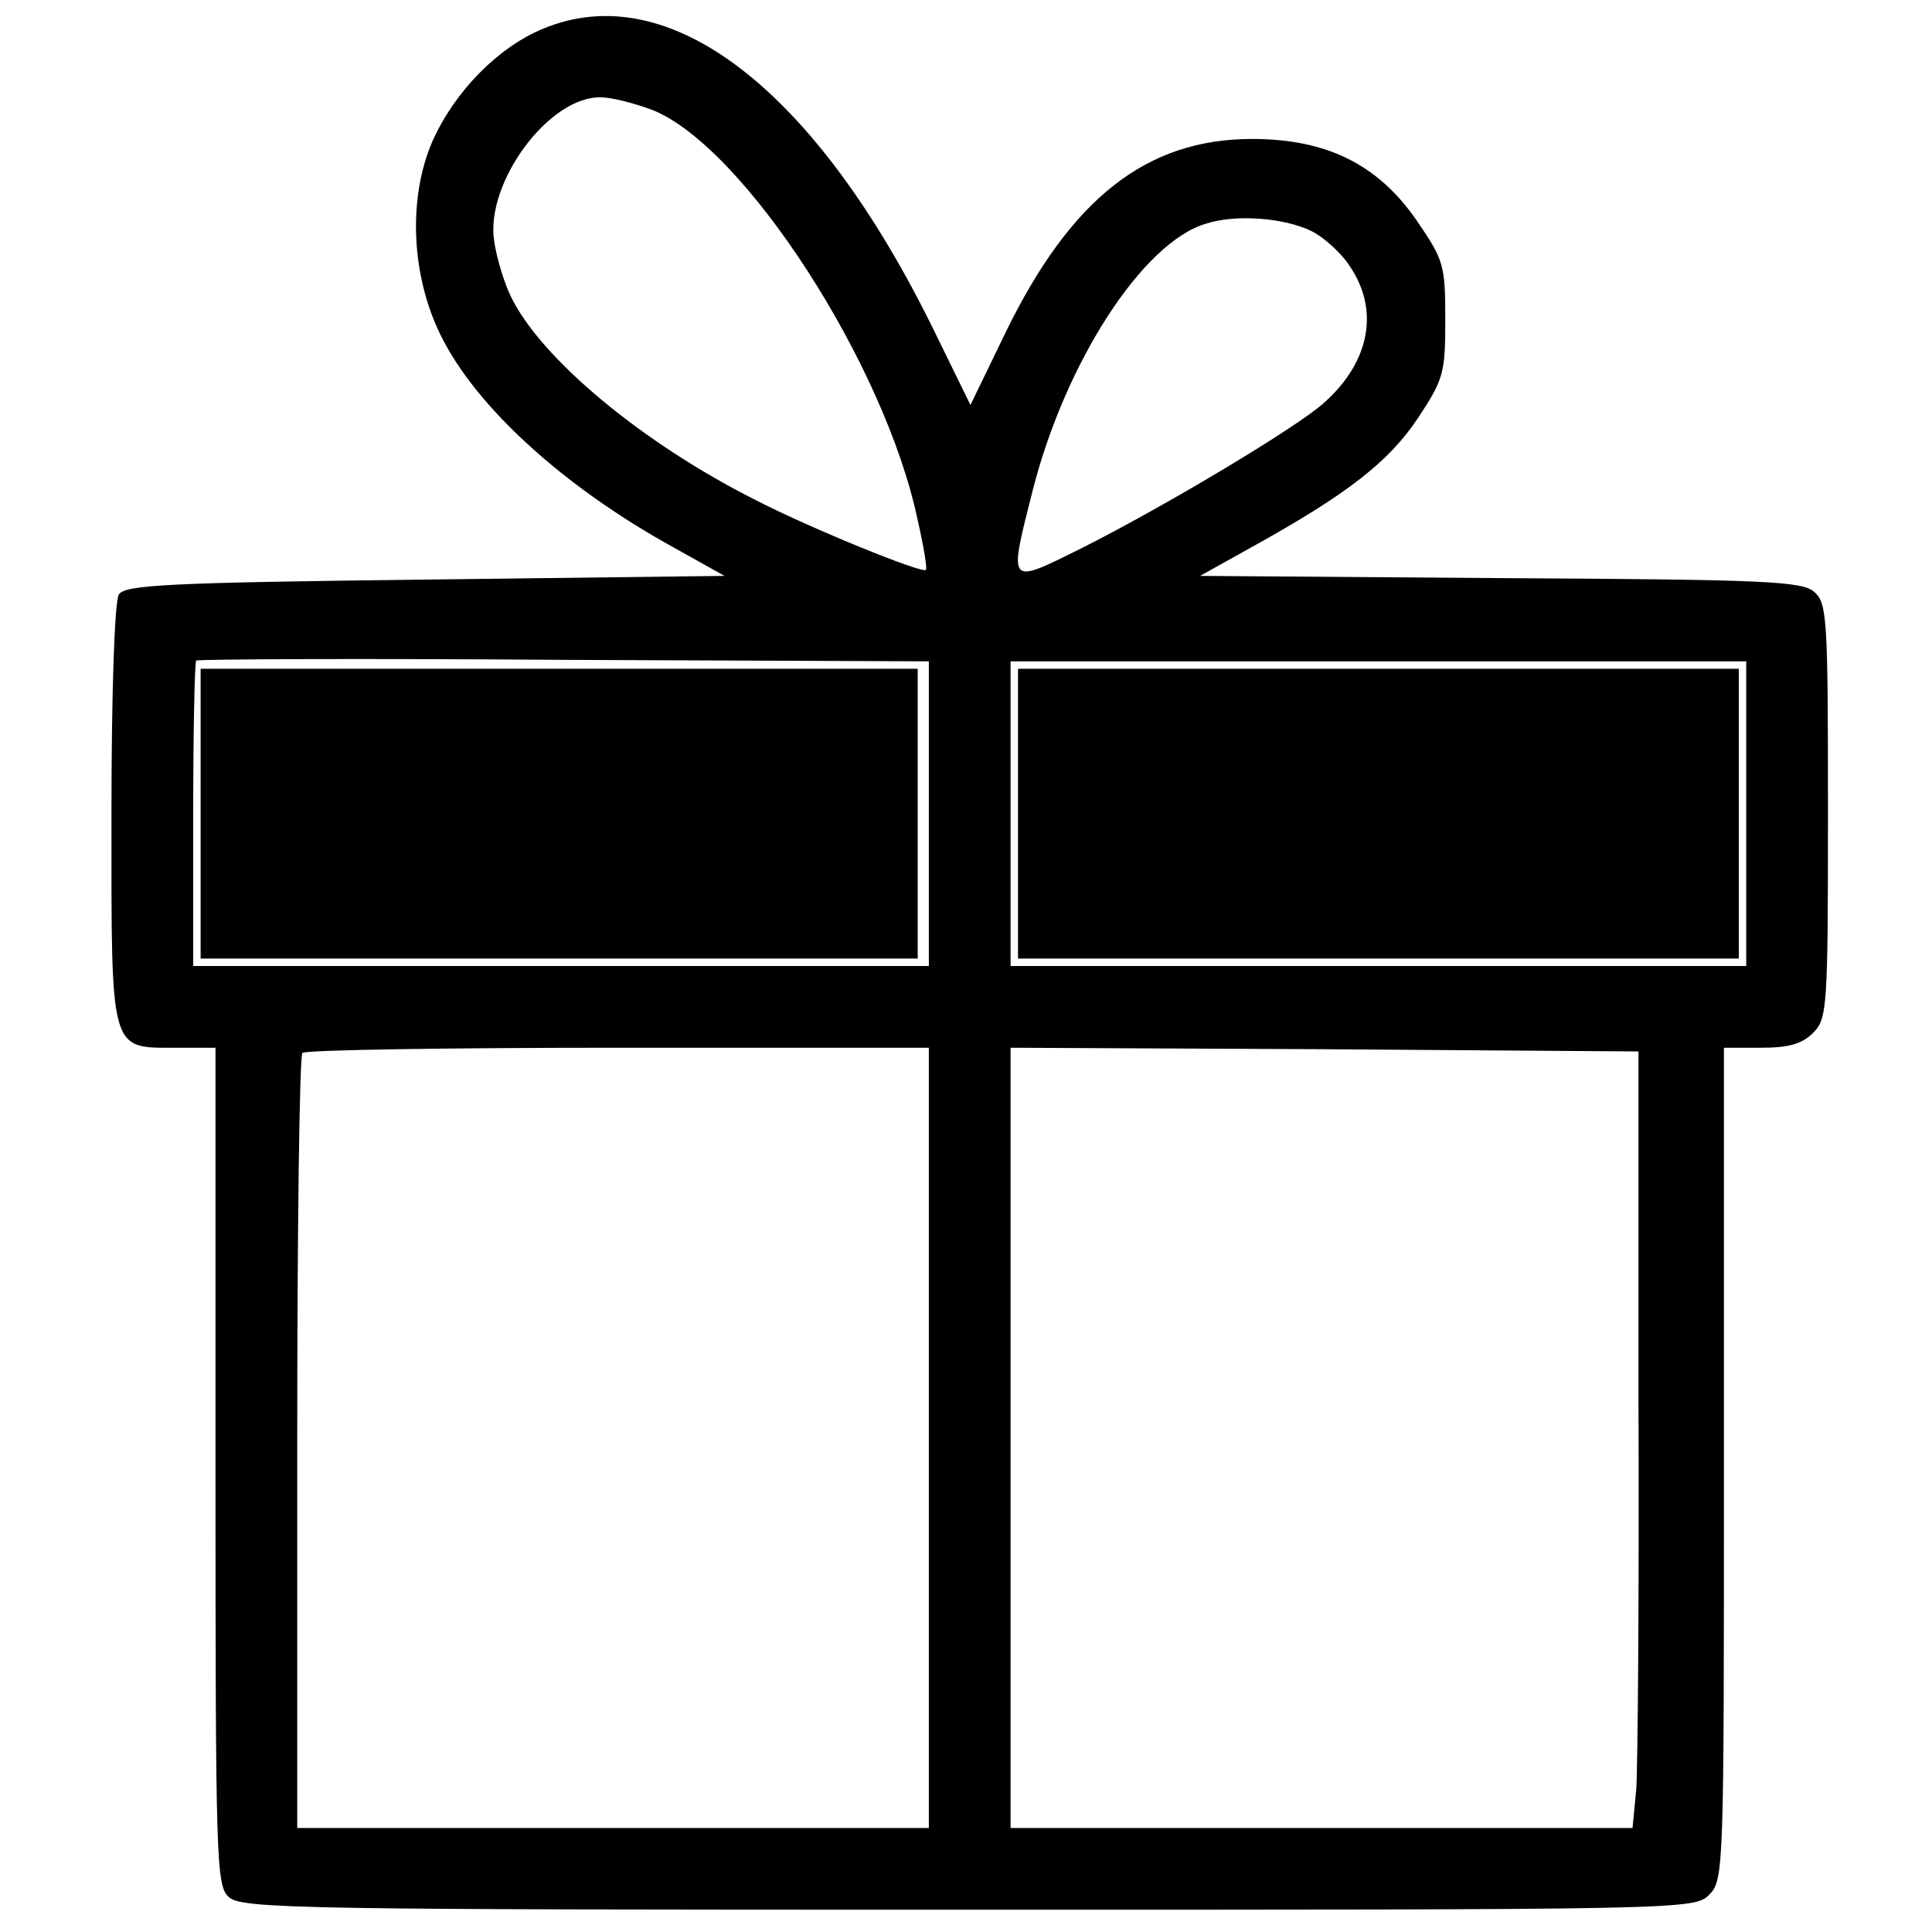
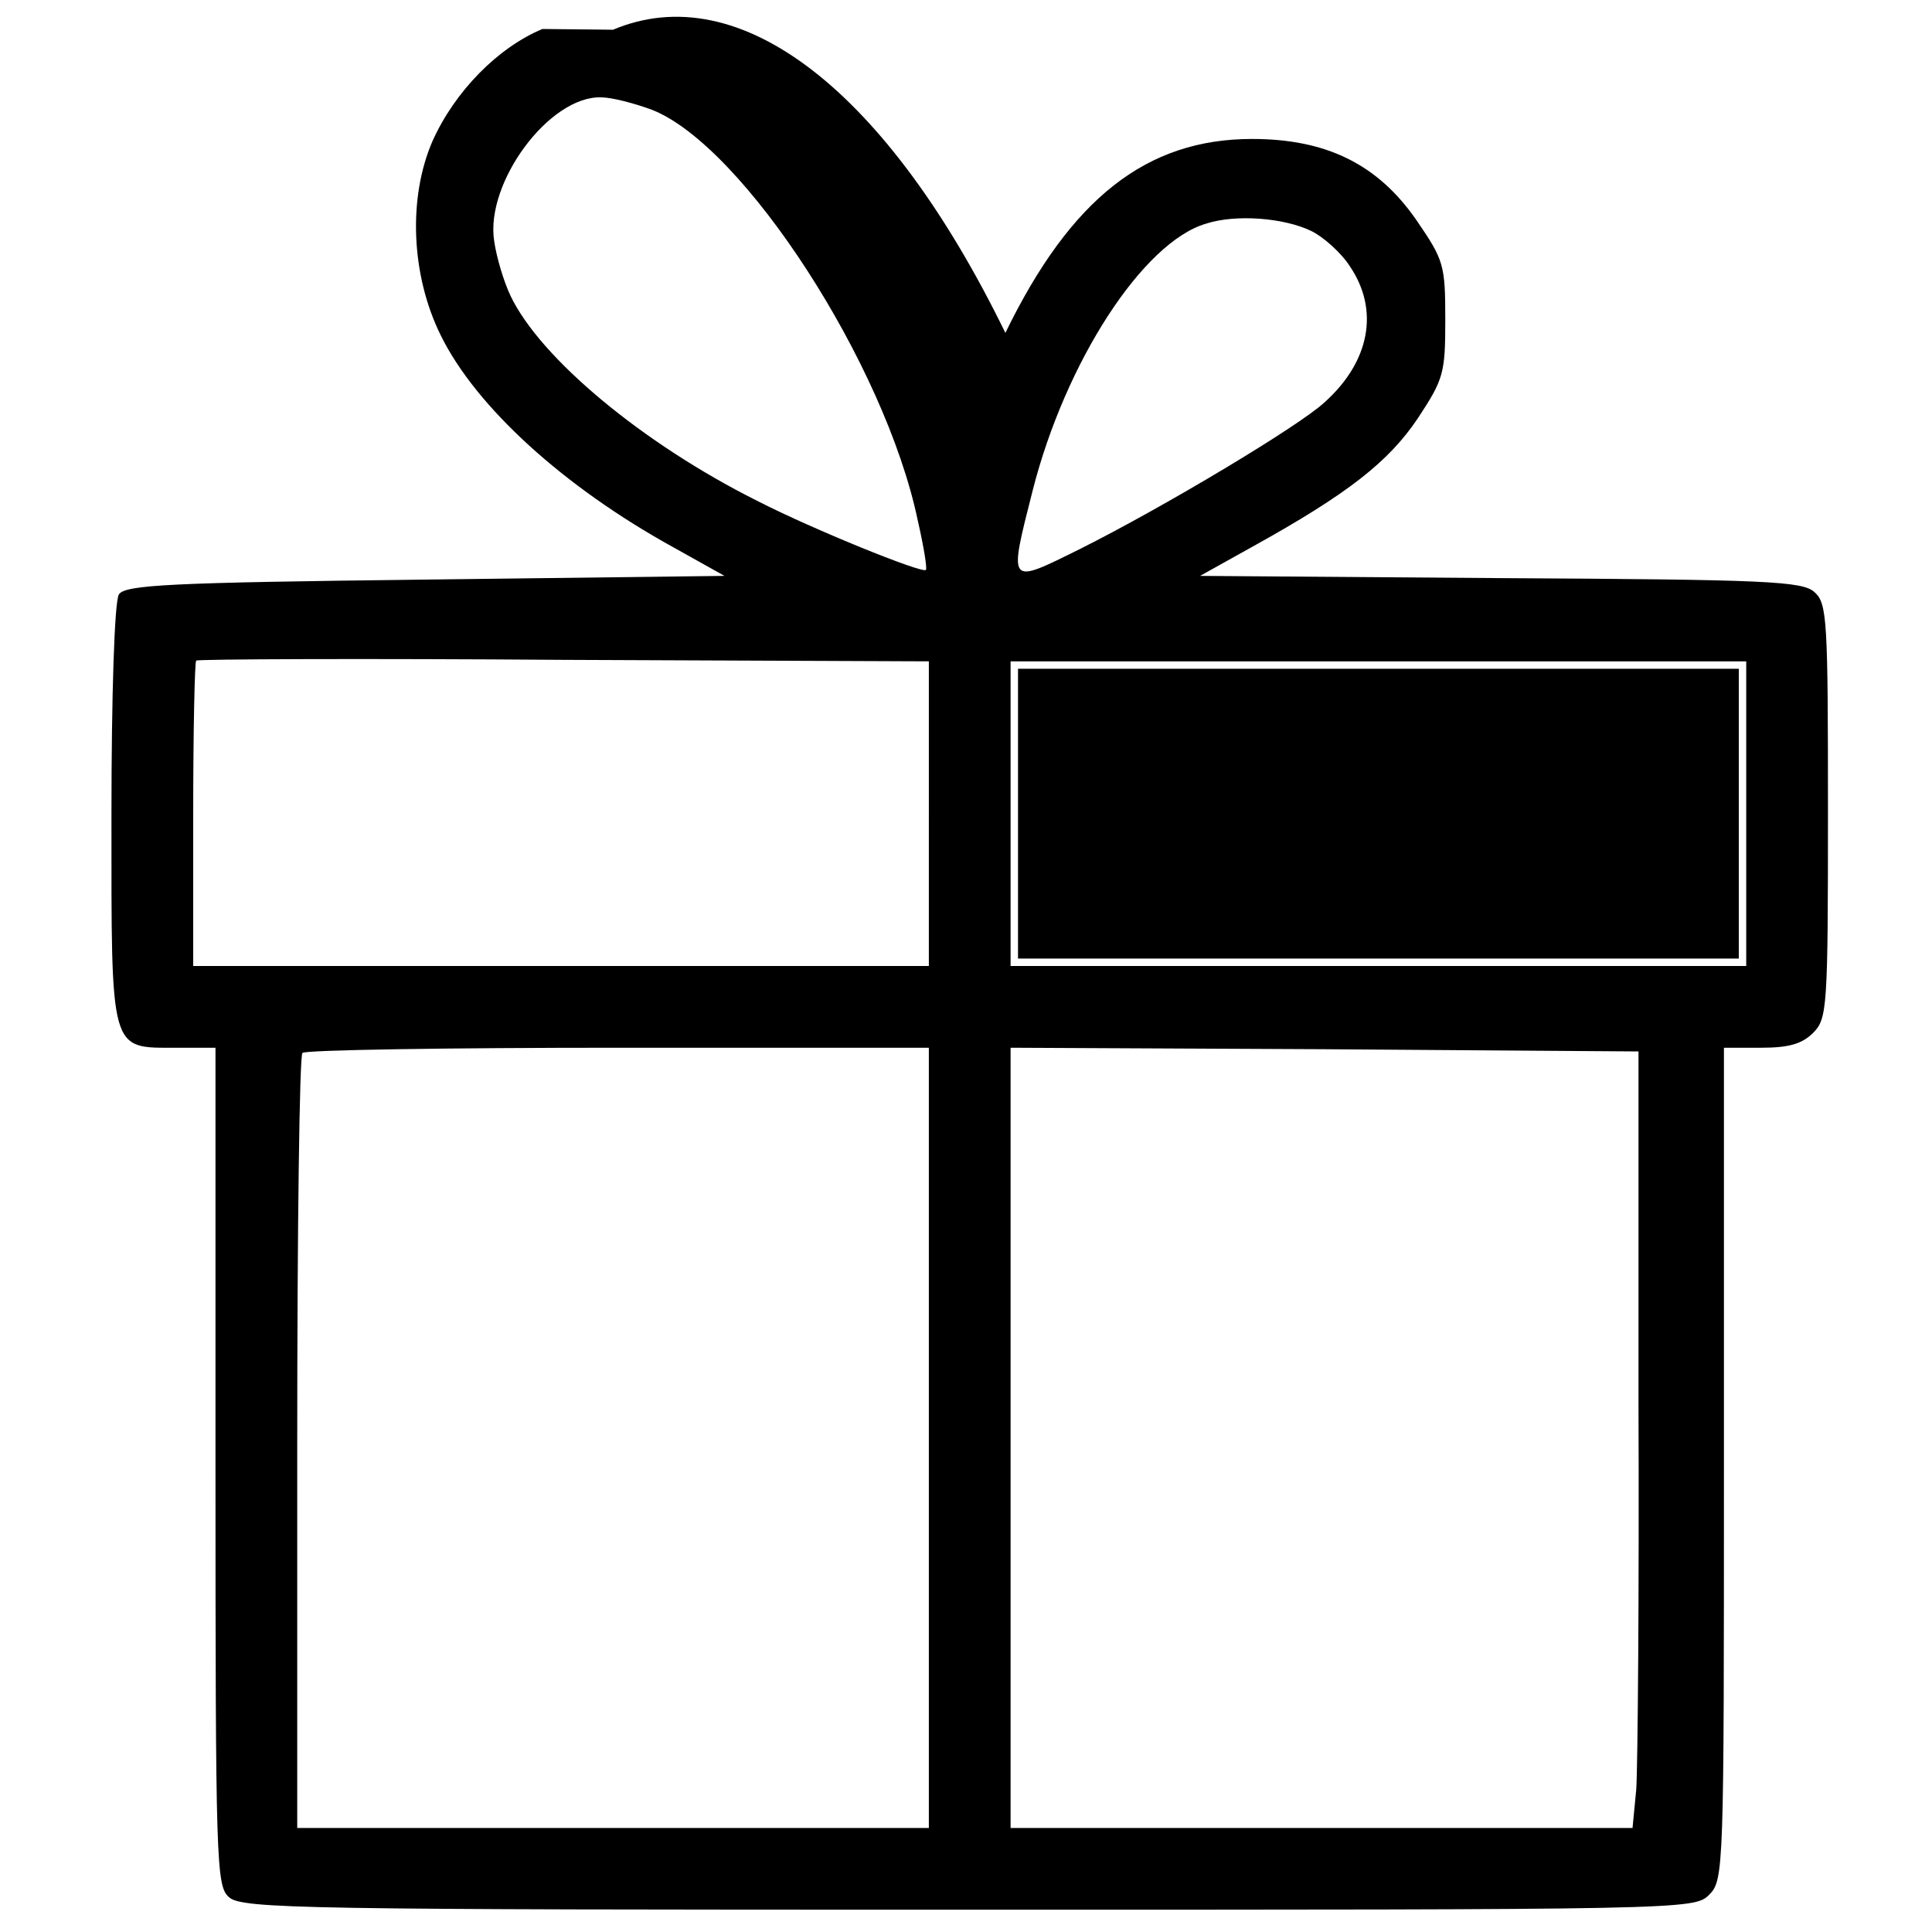
<svg xmlns="http://www.w3.org/2000/svg" version="1.0" width="260pt" height="260pt" viewBox="0 0 260 260" preserveAspectRatio="xMidYMid meet">
  <g transform="translate(0,260) scale(0.1,-0.1)" fill="#000000" stroke="none">
-     <path d="M730 2561 c-60 -25 -118 -84 -148 -151 -33 -76 -29 -180 11 -261 47 -96 165 -204 314 -286 l68 -38 -403 -5 c-343 -4 -404 -7 -412 -20 -6 -9 -10 -137 -10 -296 0 -324 -3 -314 88 -314 l52 0 0 -563 c0 -534 1 -565 18 -580 17 -16 100 -17 995 -17 964 0 977 0 997 20 20 20 20 33 20 580 l0 560 50 0 c37 0 55 5 70 20 19 19 20 33 20 298 0 257 -1 280 -18 295 -16 15 -64 17 -423 19 l-404 3 70 39 c130 72 184 115 223 173 35 53 37 61 37 133 0 74 -2 80 -39 134 -52 75 -121 109 -221 109 -142 0 -244 -80 -332 -261 l-47 -97 -48 98 c-159 326 -357 480 -528 408z m148 -109 c123 -49 313 -342 357 -552 8 -35 13 -65 11 -67 -5 -5 -153 55 -227 93 -154 77 -292 192 -332 276 -9 19 -19 52 -22 74 -12 78 74 195 144 193 14 0 45 -8 69 -17z m887 -163 c16 -8 40 -29 52 -48 39 -58 27 -127 -34 -182 -34 -32 -218 -142 -330 -198 -97 -48 -96 -50 -63 80 44 172 148 333 233 358 40 13 105 8 142 -10z m-515 -784 l0 -205 -495 0 -495 0 0 203 c0 112 2 206 4 208 2 2 225 3 495 1 l491 -2 0 -205z m1100 0 l0 -205 -495 0 -495 0 0 205 0 205 495 0 495 0 0 -205z m-1100 -840 l0 -525 -425 0 -425 0 0 518 c0 285 3 522 7 525 3 4 195 7 425 7 l418 0 0 -525z m955 50 c1 -259 -1 -494 -3 -523 l-5 -52 -418 0 -419 0 0 525 0 525 422 -2 423 -3 0 -470z" />
-     <path d="M270 1505 l0 -195 483 0 482 0 0 195 0 195 -482 0 -483 0 0 -195z" />
+     <path d="M730 2561 c-60 -25 -118 -84 -148 -151 -33 -76 -29 -180 11 -261 47 -96 165 -204 314 -286 l68 -38 -403 -5 c-343 -4 -404 -7 -412 -20 -6 -9 -10 -137 -10 -296 0 -324 -3 -314 88 -314 l52 0 0 -563 c0 -534 1 -565 18 -580 17 -16 100 -17 995 -17 964 0 977 0 997 20 20 20 20 33 20 580 l0 560 50 0 c37 0 55 5 70 20 19 19 20 33 20 298 0 257 -1 280 -18 295 -16 15 -64 17 -423 19 l-404 3 70 39 c130 72 184 115 223 173 35 53 37 61 37 133 0 74 -2 80 -39 134 -52 75 -121 109 -221 109 -142 0 -244 -80 -332 -261 c-159 326 -357 480 -528 408z m148 -109 c123 -49 313 -342 357 -552 8 -35 13 -65 11 -67 -5 -5 -153 55 -227 93 -154 77 -292 192 -332 276 -9 19 -19 52 -22 74 -12 78 74 195 144 193 14 0 45 -8 69 -17z m887 -163 c16 -8 40 -29 52 -48 39 -58 27 -127 -34 -182 -34 -32 -218 -142 -330 -198 -97 -48 -96 -50 -63 80 44 172 148 333 233 358 40 13 105 8 142 -10z m-515 -784 l0 -205 -495 0 -495 0 0 203 c0 112 2 206 4 208 2 2 225 3 495 1 l491 -2 0 -205z m1100 0 l0 -205 -495 0 -495 0 0 205 0 205 495 0 495 0 0 -205z m-1100 -840 l0 -525 -425 0 -425 0 0 518 c0 285 3 522 7 525 3 4 195 7 425 7 l418 0 0 -525z m955 50 c1 -259 -1 -494 -3 -523 l-5 -52 -418 0 -419 0 0 525 0 525 422 -2 423 -3 0 -470z" />
    <path d="M1370 1505 l0 -195 485 0 485 0 0 195 0 195 -485 0 -485 0 0 -195z" />
  </g>
</svg>